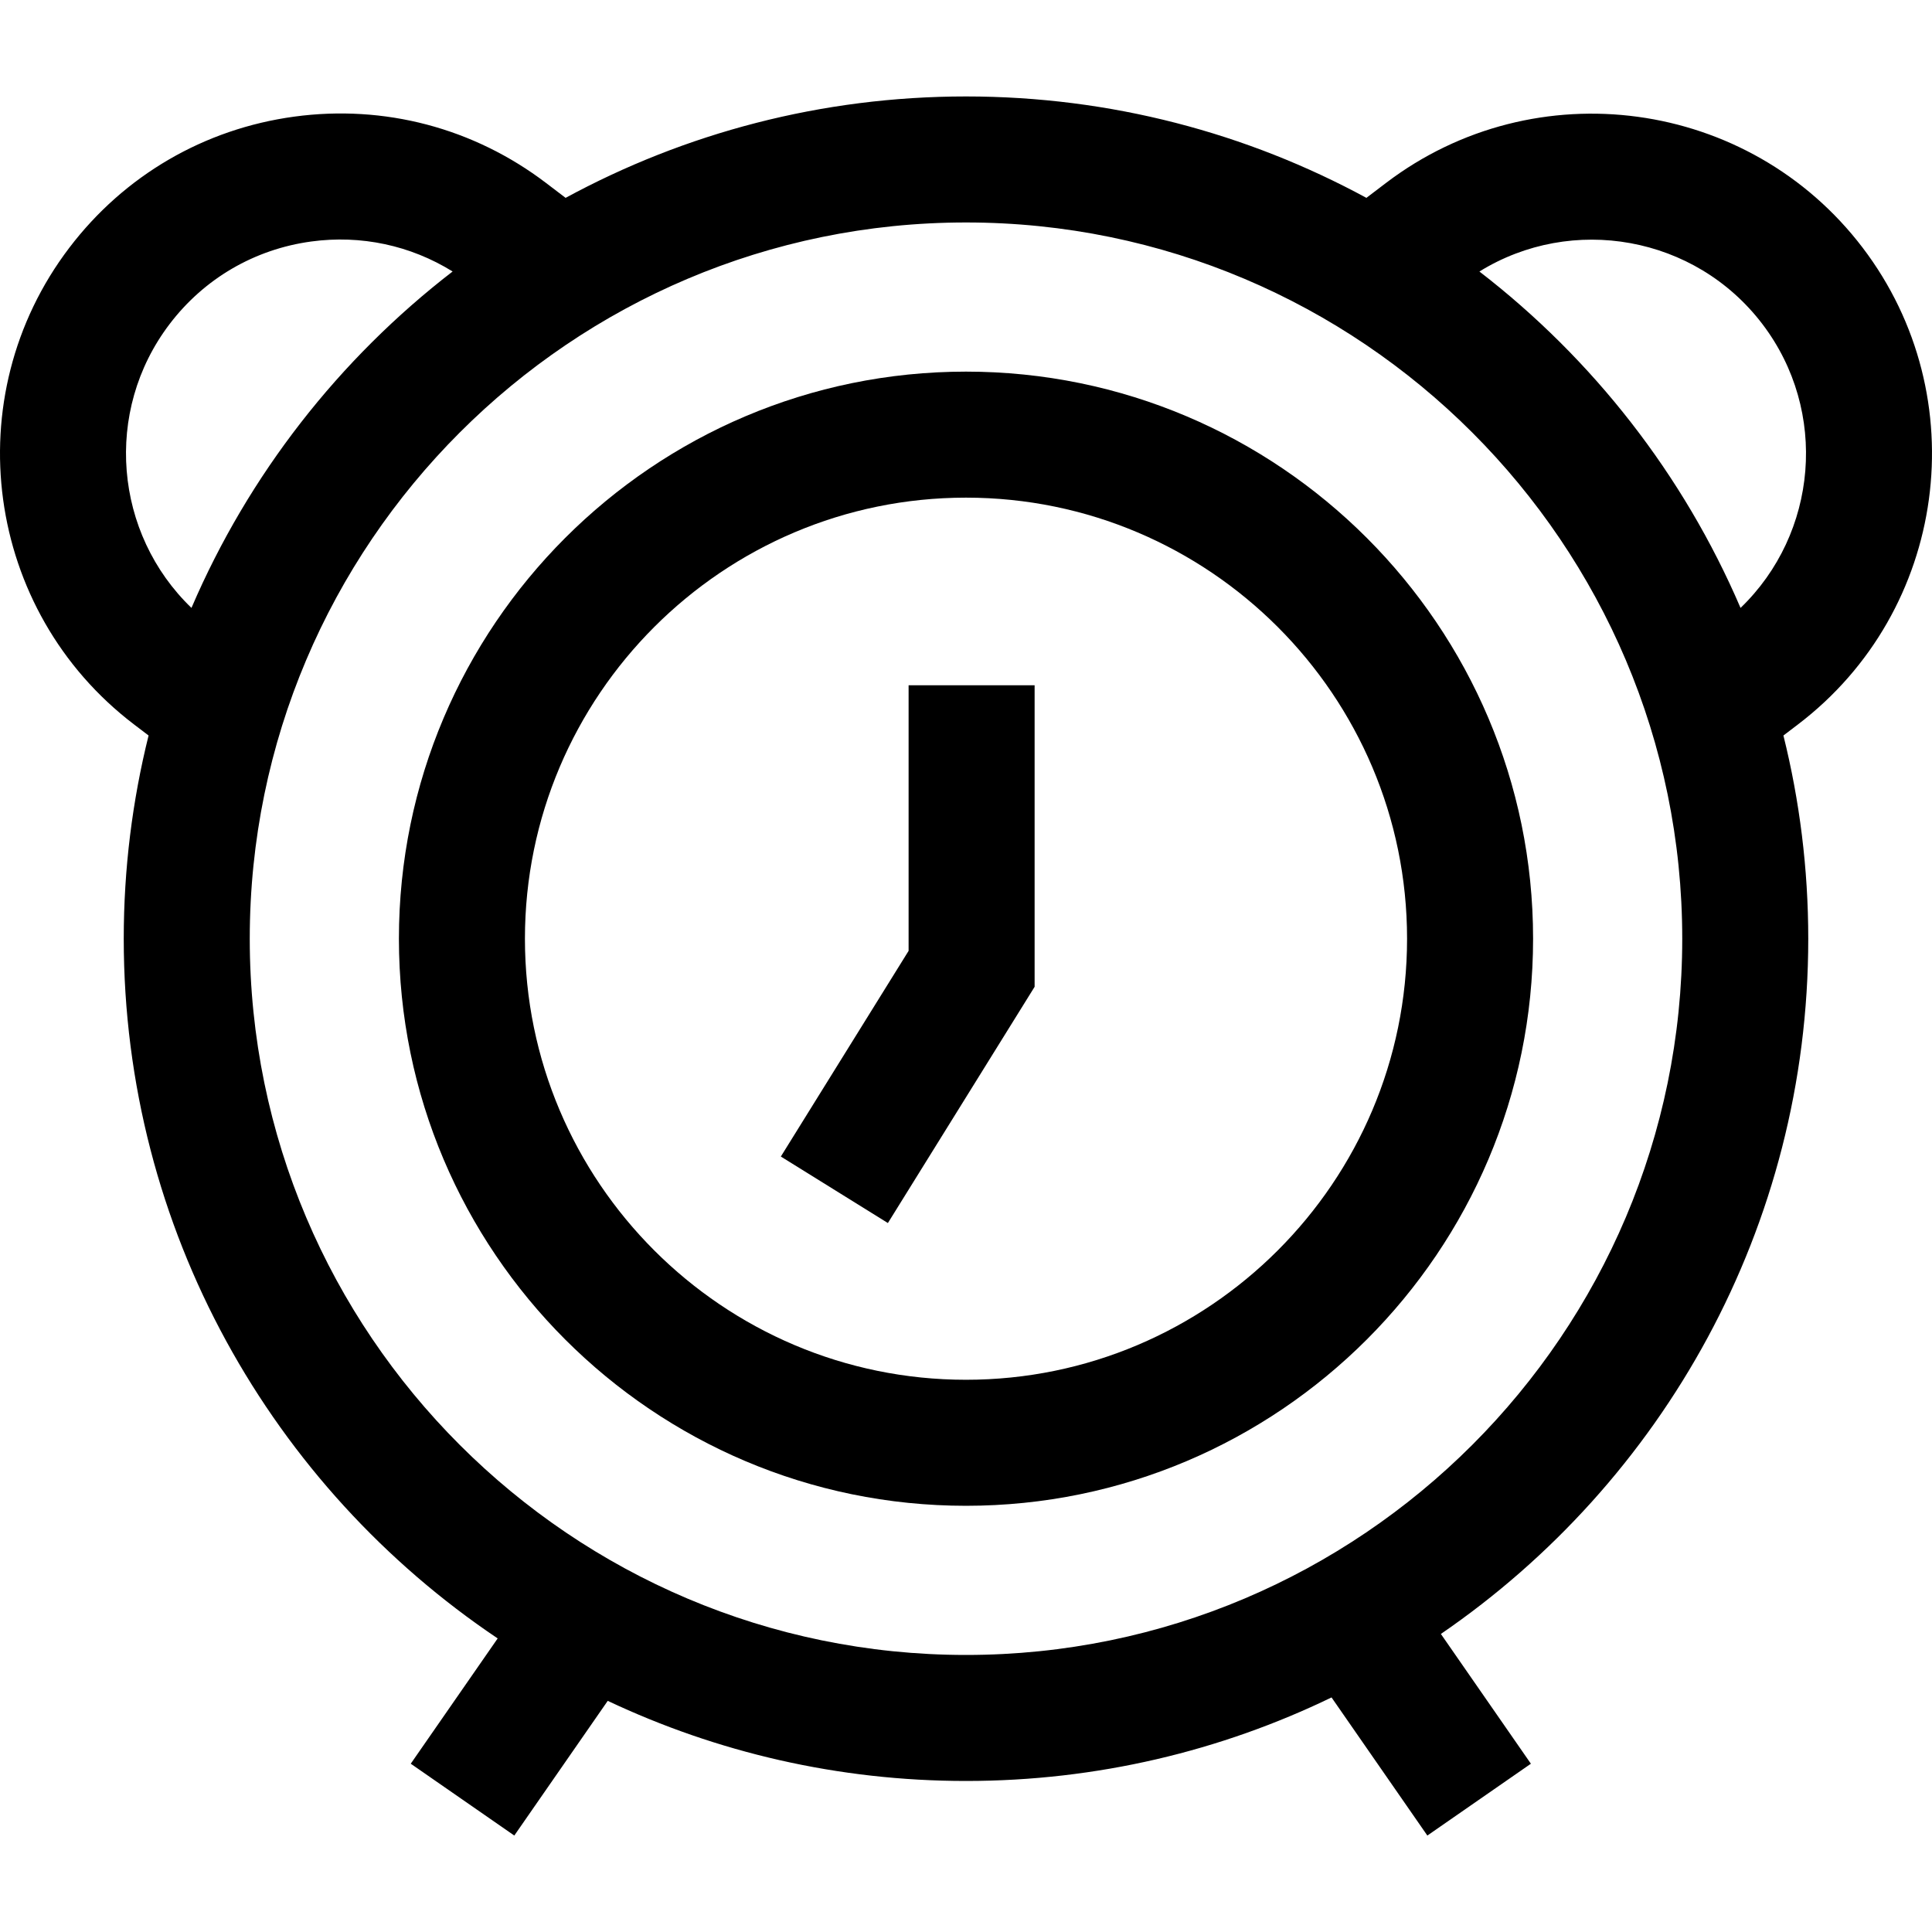
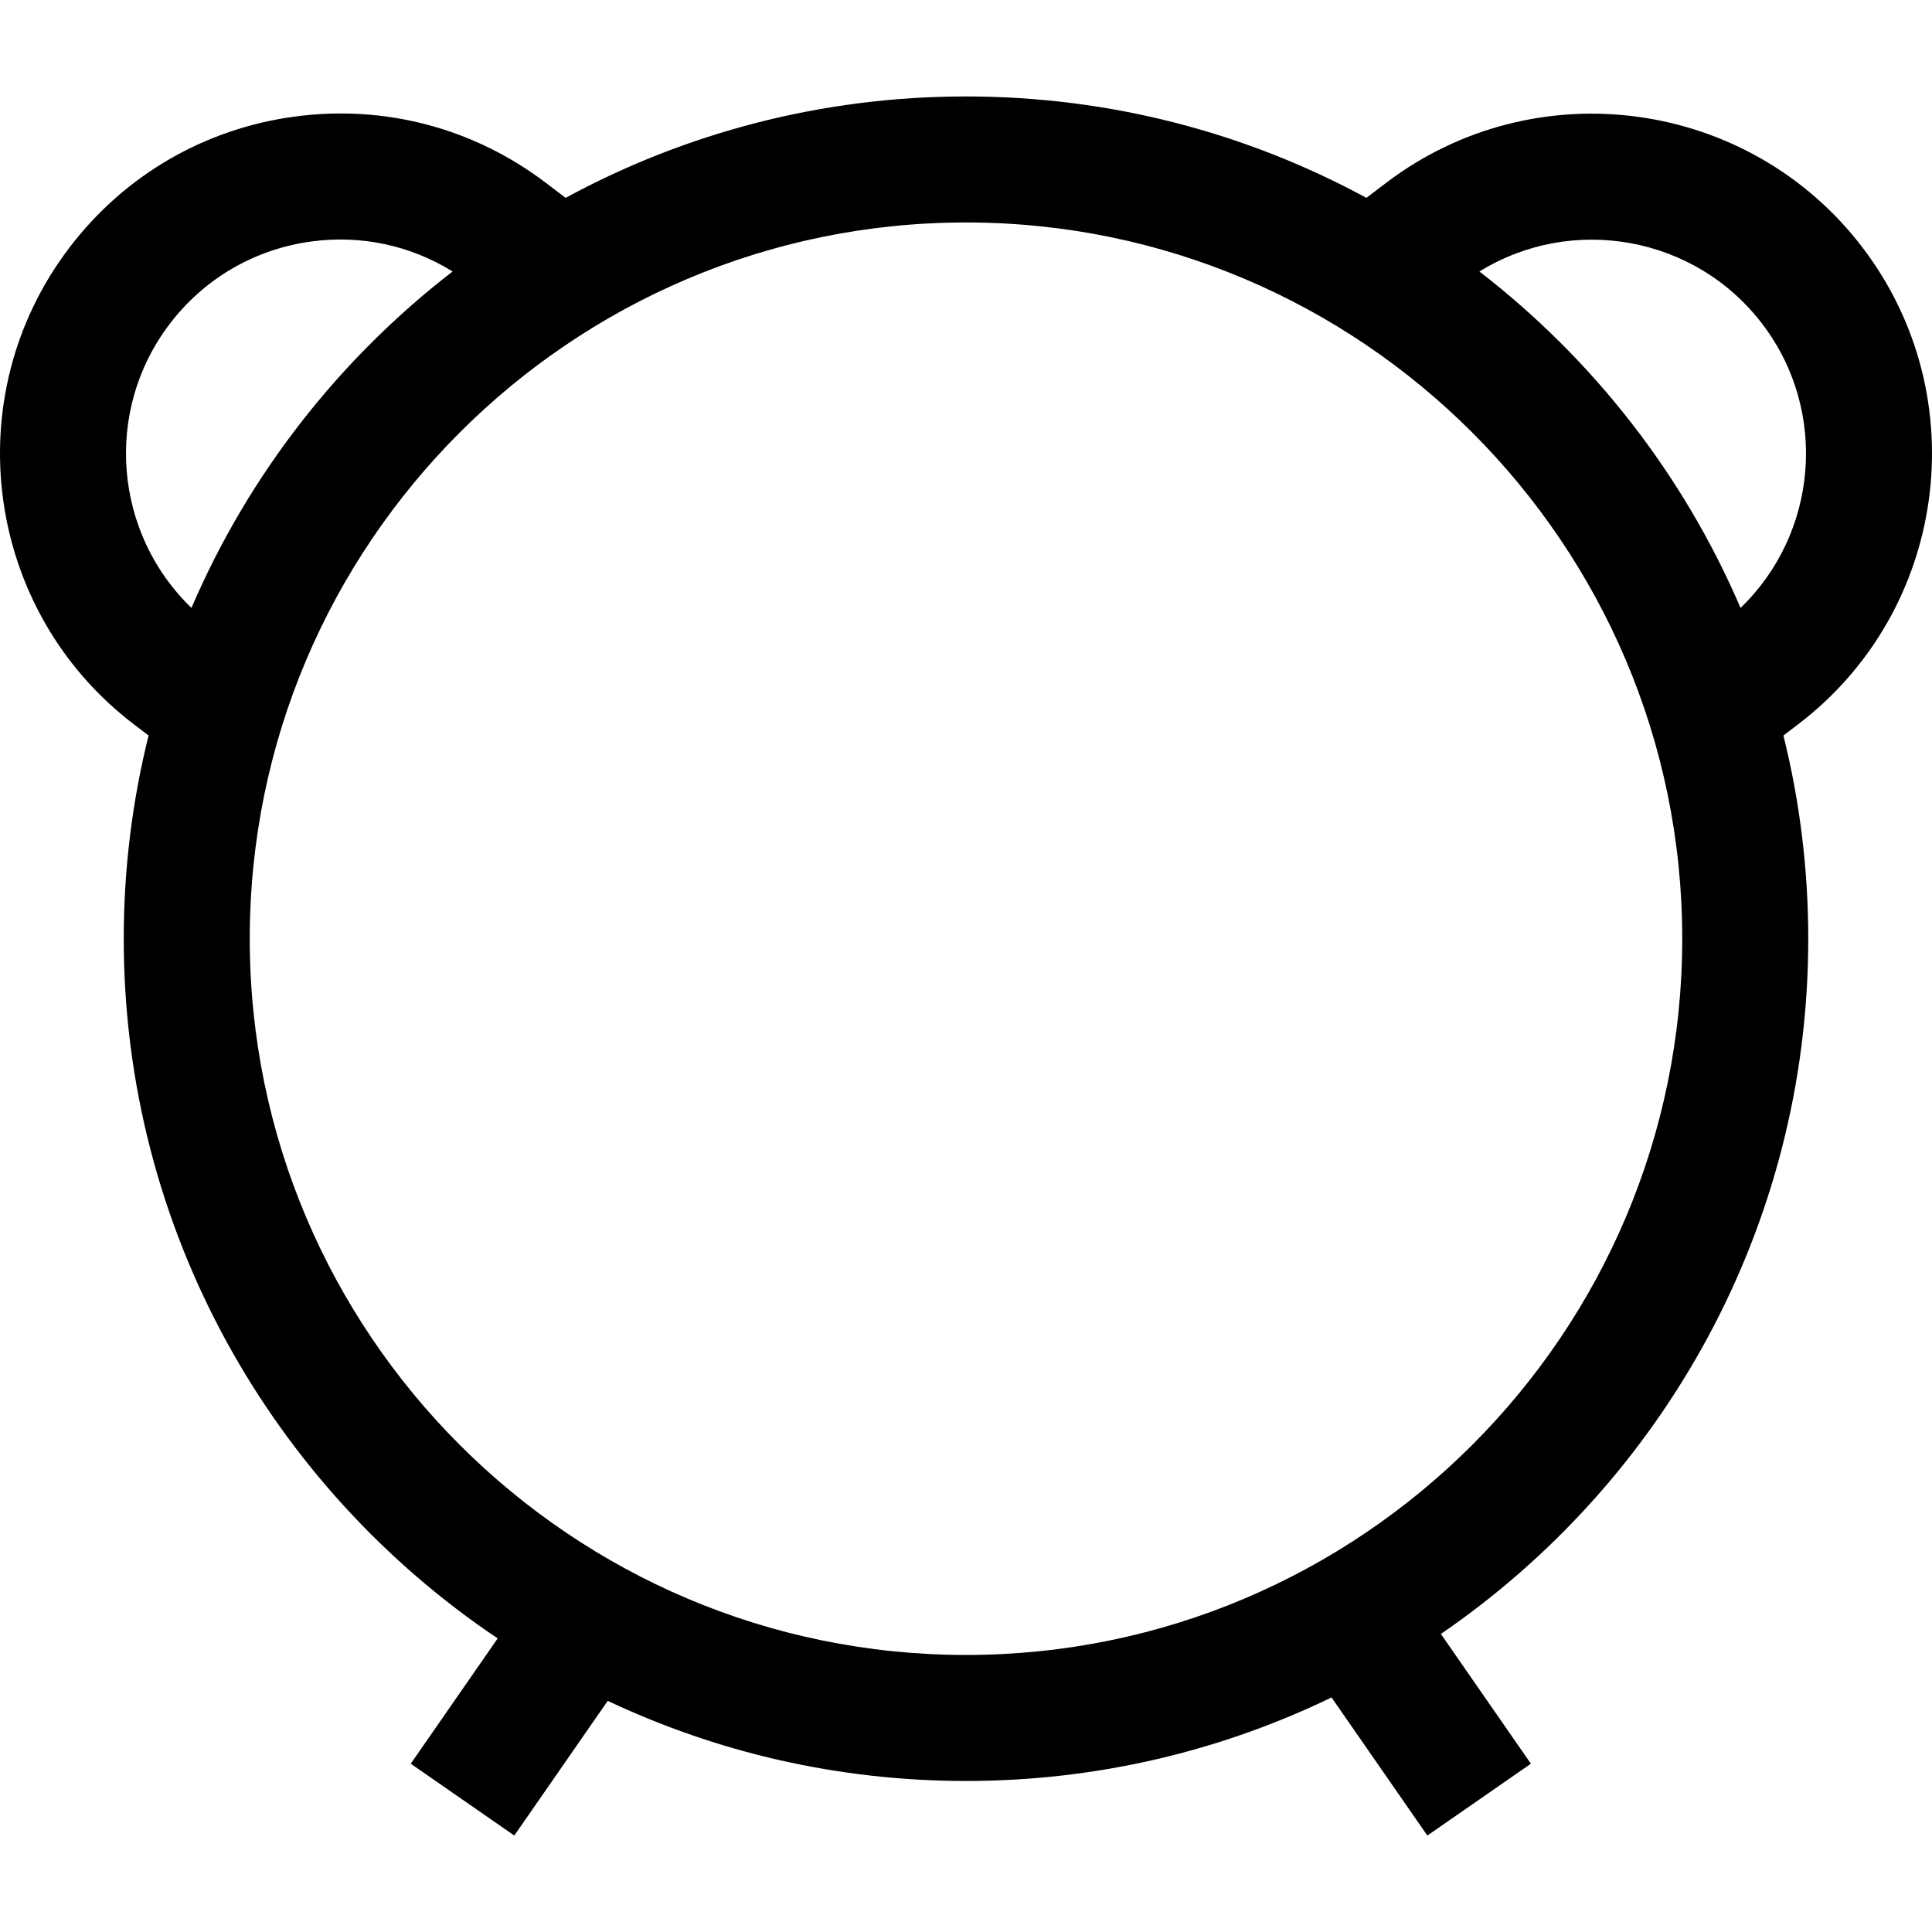
<svg xmlns="http://www.w3.org/2000/svg" fill="#000000" height="800px" width="800px" version="1.1" id="Layer_1" viewBox="0 0 512 512" xml:space="preserve">
  <g>
    <g>
-       <polygon points="240.788,181.608 240.788,251.986 206.931,306.495 235.3,324.117 274.184,261.513 274.184,181.608   " />
-     </g>
+       </g>
  </g>
  <g>
    <g>
      <path d="M493.628,65.651c-30.104-39.561-86.778-47.258-126.339-17.156l-5.179,3.94C330.532,35.3,294.383,25.56,256,25.56    c-38.382,0-74.532,9.741-106.109,26.875l-5.178-3.94c-19.164-14.582-42.857-20.829-66.724-17.588    c-23.863,3.241-45.035,15.579-59.617,34.743c-30.101,39.563-22.406,96.237,17.156,126.34l3.846,2.927    c-4.29,17.254-6.582,35.288-6.582,53.849c0,77.18,39.38,145.331,99.097,185.431l-23.035,33.205l27.44,19.036l24.761-35.694    c28.828,13.606,61.011,21.231,94.945,21.231c34.69,0,67.555-7.957,96.872-22.137l25.39,36.601l27.441-19.036l-23.856-34.389    c58.741-40.249,97.36-107.819,97.36-184.248c0-18.562-2.292-36.596-6.582-53.849l3.846-2.927    C516.033,161.89,523.729,105.213,493.628,65.651z M44.951,85.874C54.131,73.808,67.461,66.04,82.484,64    c13.188-1.793,26.294,1.023,37.462,7.948c-30.055,23.179-54.061,53.831-69.206,89.154    C30.286,141.417,27.352,109.003,44.951,85.874z M256,438.579c-104.663,0-189.812-85.15-189.812-189.812S151.338,58.956,256,58.956    s189.812,85.148,189.812,189.811C445.812,353.43,360.663,438.579,256,438.579z M461.261,161.103    c-15.143-35.321-39.148-65.97-69.201-89.149c24.54-15.178,57.163-9.507,74.989,13.921    C484.65,109.004,481.714,141.417,461.261,161.103z" />
    </g>
  </g>
  <g>
    <g>
-       <path d="M256,98.484c-82.866,0-150.284,67.417-150.284,150.283c0,82.866,67.417,150.284,150.284,150.284    c82.868,0,150.284-67.416,150.284-150.284C406.284,165.902,338.867,98.484,256,98.484z M256,365.654    c-64.452,0-116.887-52.436-116.887-116.887c0-64.451,52.436-116.886,116.887-116.886c64.453,0,116.887,52.436,116.887,116.886    C372.888,313.219,320.452,365.654,256,365.654z" />
-     </g>
+       </g>
  </g>
</svg>